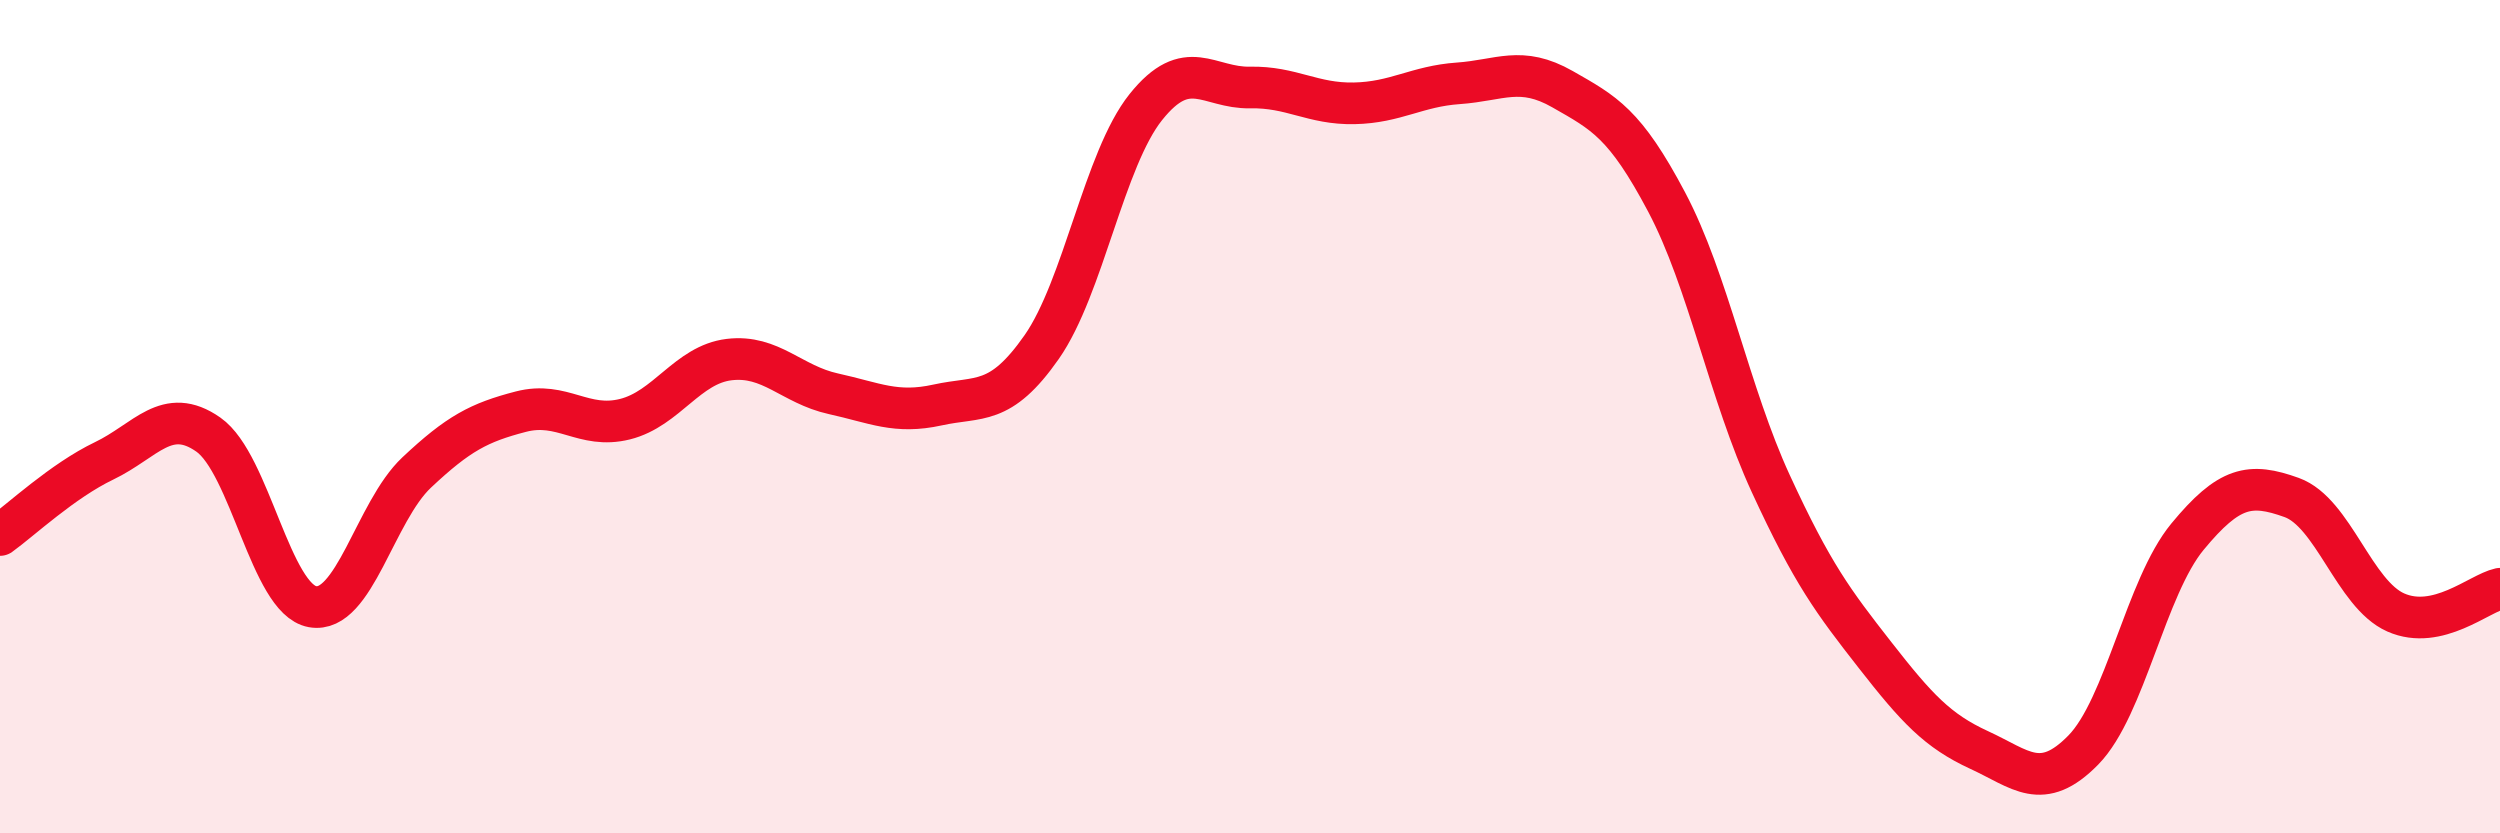
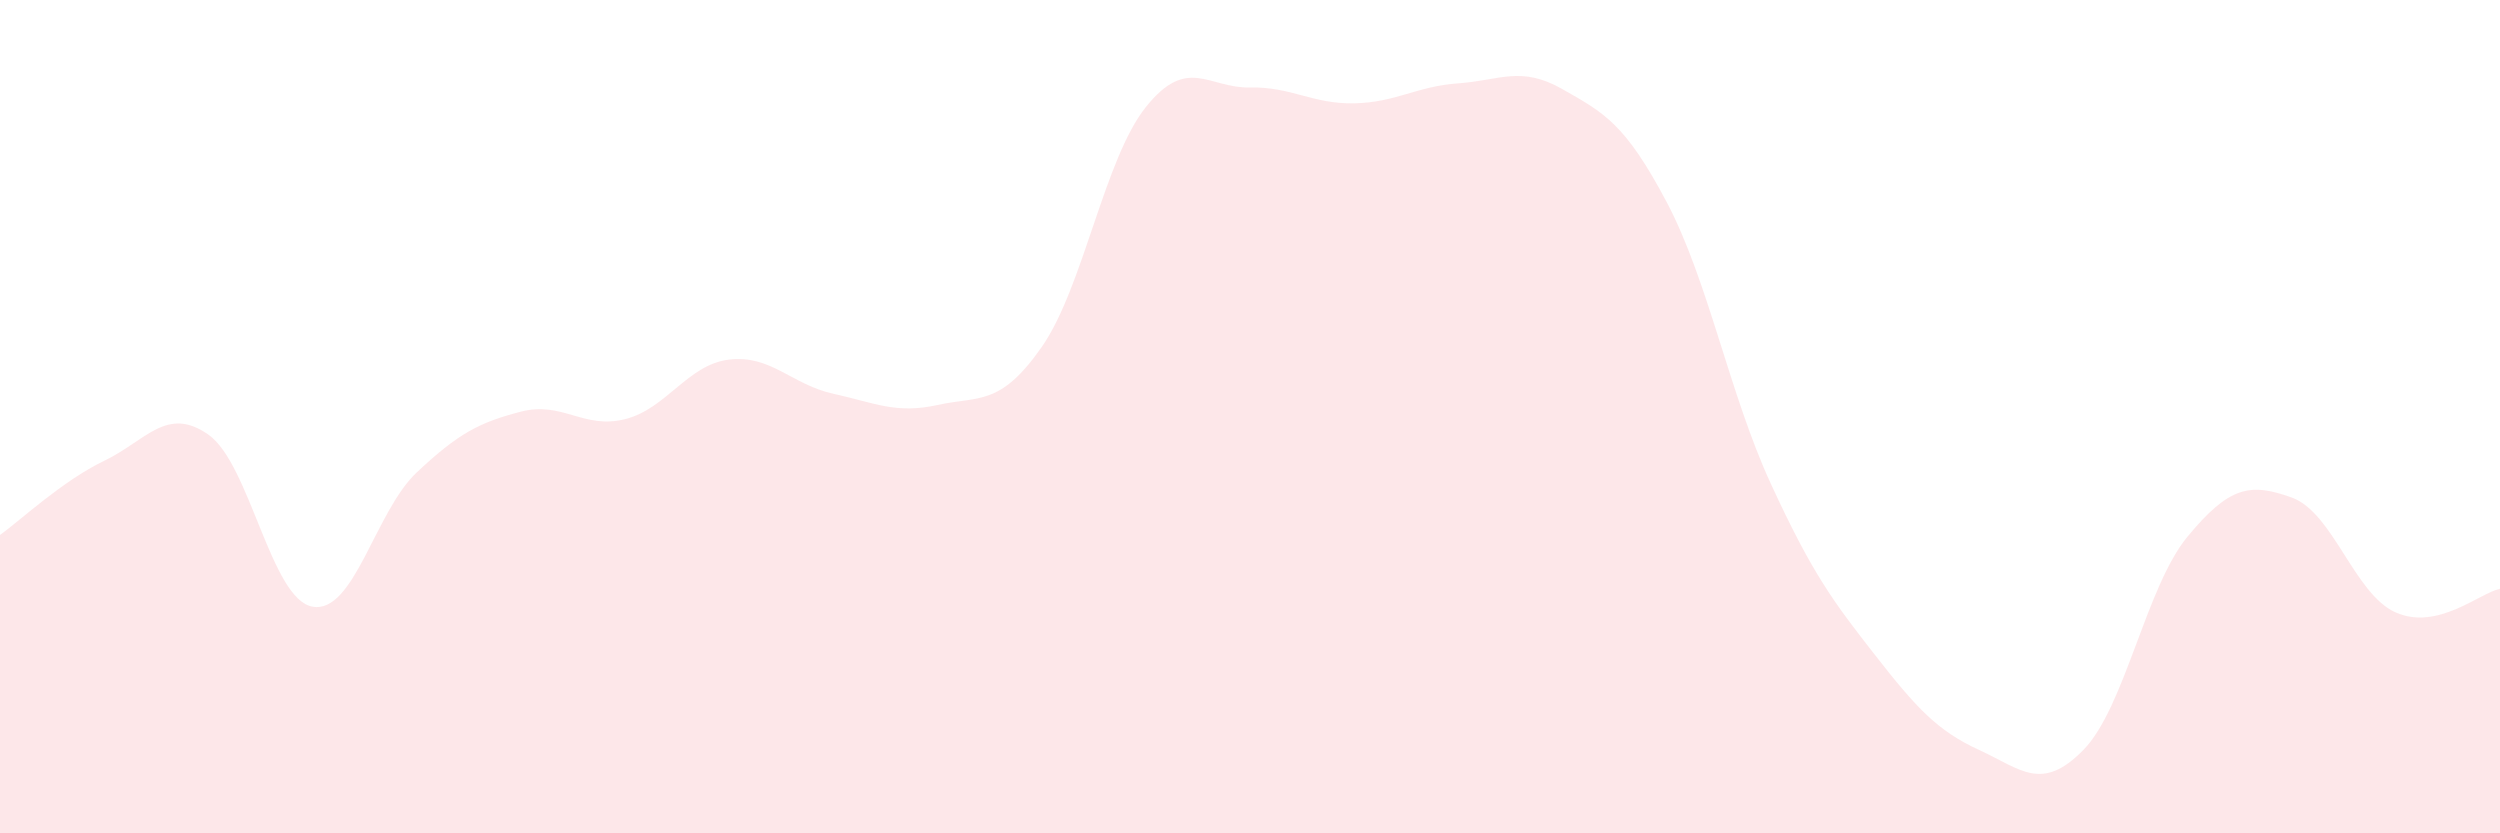
<svg xmlns="http://www.w3.org/2000/svg" width="60" height="20" viewBox="0 0 60 20">
  <path d="M 0,12.84 C 0.5,12.48 1.5,11.54 2.5,11.06 C 3.5,10.58 4,9.73 5,10.43 C 6,11.13 6.5,14.38 7.5,14.56 C 8.5,14.74 9,12.28 10,11.34 C 11,10.4 11.5,10.14 12.5,9.88 C 13.5,9.62 14,10.31 15,10.06 C 16,9.81 16.5,8.75 17.5,8.63 C 18.5,8.51 19,9.23 20,9.45 C 21,9.67 21.5,9.94 22.5,9.72 C 23.5,9.5 24,9.76 25,8.33 C 26,6.9 26.5,3.82 27.5,2.57 C 28.5,1.32 29,2.12 30,2.1 C 31,2.08 31.5,2.5 32.5,2.48 C 33.5,2.46 34,2.07 35,2 C 36,1.93 36.5,1.57 37.5,2.14 C 38.5,2.71 39,2.96 40,4.85 C 41,6.74 41.5,9.44 42.5,11.61 C 43.5,13.78 44,14.44 45,15.72 C 46,17 46.5,17.54 47.5,18 C 48.5,18.46 49,19.02 50,18 C 51,16.98 51.5,14.09 52.5,12.88 C 53.5,11.67 54,11.58 55,11.94 C 56,12.3 56.5,14.26 57.5,14.7 C 58.5,15.14 59.5,14.24 60,14.13L60 20L0 20Z" fill="#EB0A25" opacity="0.1" stroke-linecap="round" stroke-linejoin="round" />
-   <path d="M 0,12.84 C 0.5,12.48 1.5,11.54 2.5,11.06 C 3.5,10.58 4,9.73 5,10.43 C 6,11.13 6.5,14.38 7.5,14.56 C 8.5,14.74 9,12.28 10,11.34 C 11,10.4 11.5,10.14 12.5,9.88 C 13.5,9.62 14,10.31 15,10.06 C 16,9.81 16.5,8.75 17.5,8.63 C 18.5,8.51 19,9.23 20,9.45 C 21,9.67 21.5,9.94 22.5,9.72 C 23.5,9.5 24,9.76 25,8.33 C 26,6.9 26.5,3.82 27.5,2.57 C 28.5,1.32 29,2.12 30,2.1 C 31,2.08 31.5,2.5 32.5,2.48 C 33.5,2.46 34,2.07 35,2 C 36,1.93 36.5,1.57 37.5,2.14 C 38.5,2.71 39,2.96 40,4.85 C 41,6.74 41.5,9.44 42.5,11.61 C 43.5,13.78 44,14.44 45,15.72 C 46,17 46.5,17.54 47.5,18 C 48.5,18.46 49,19.02 50,18 C 51,16.98 51.5,14.09 52.5,12.88 C 53.5,11.67 54,11.58 55,11.94 C 56,12.3 56.5,14.26 57.5,14.7 C 58.5,15.14 59.5,14.24 60,14.13" stroke="#EB0A25" stroke-width="1" fill="none" stroke-linecap="round" stroke-linejoin="round" />
</svg>